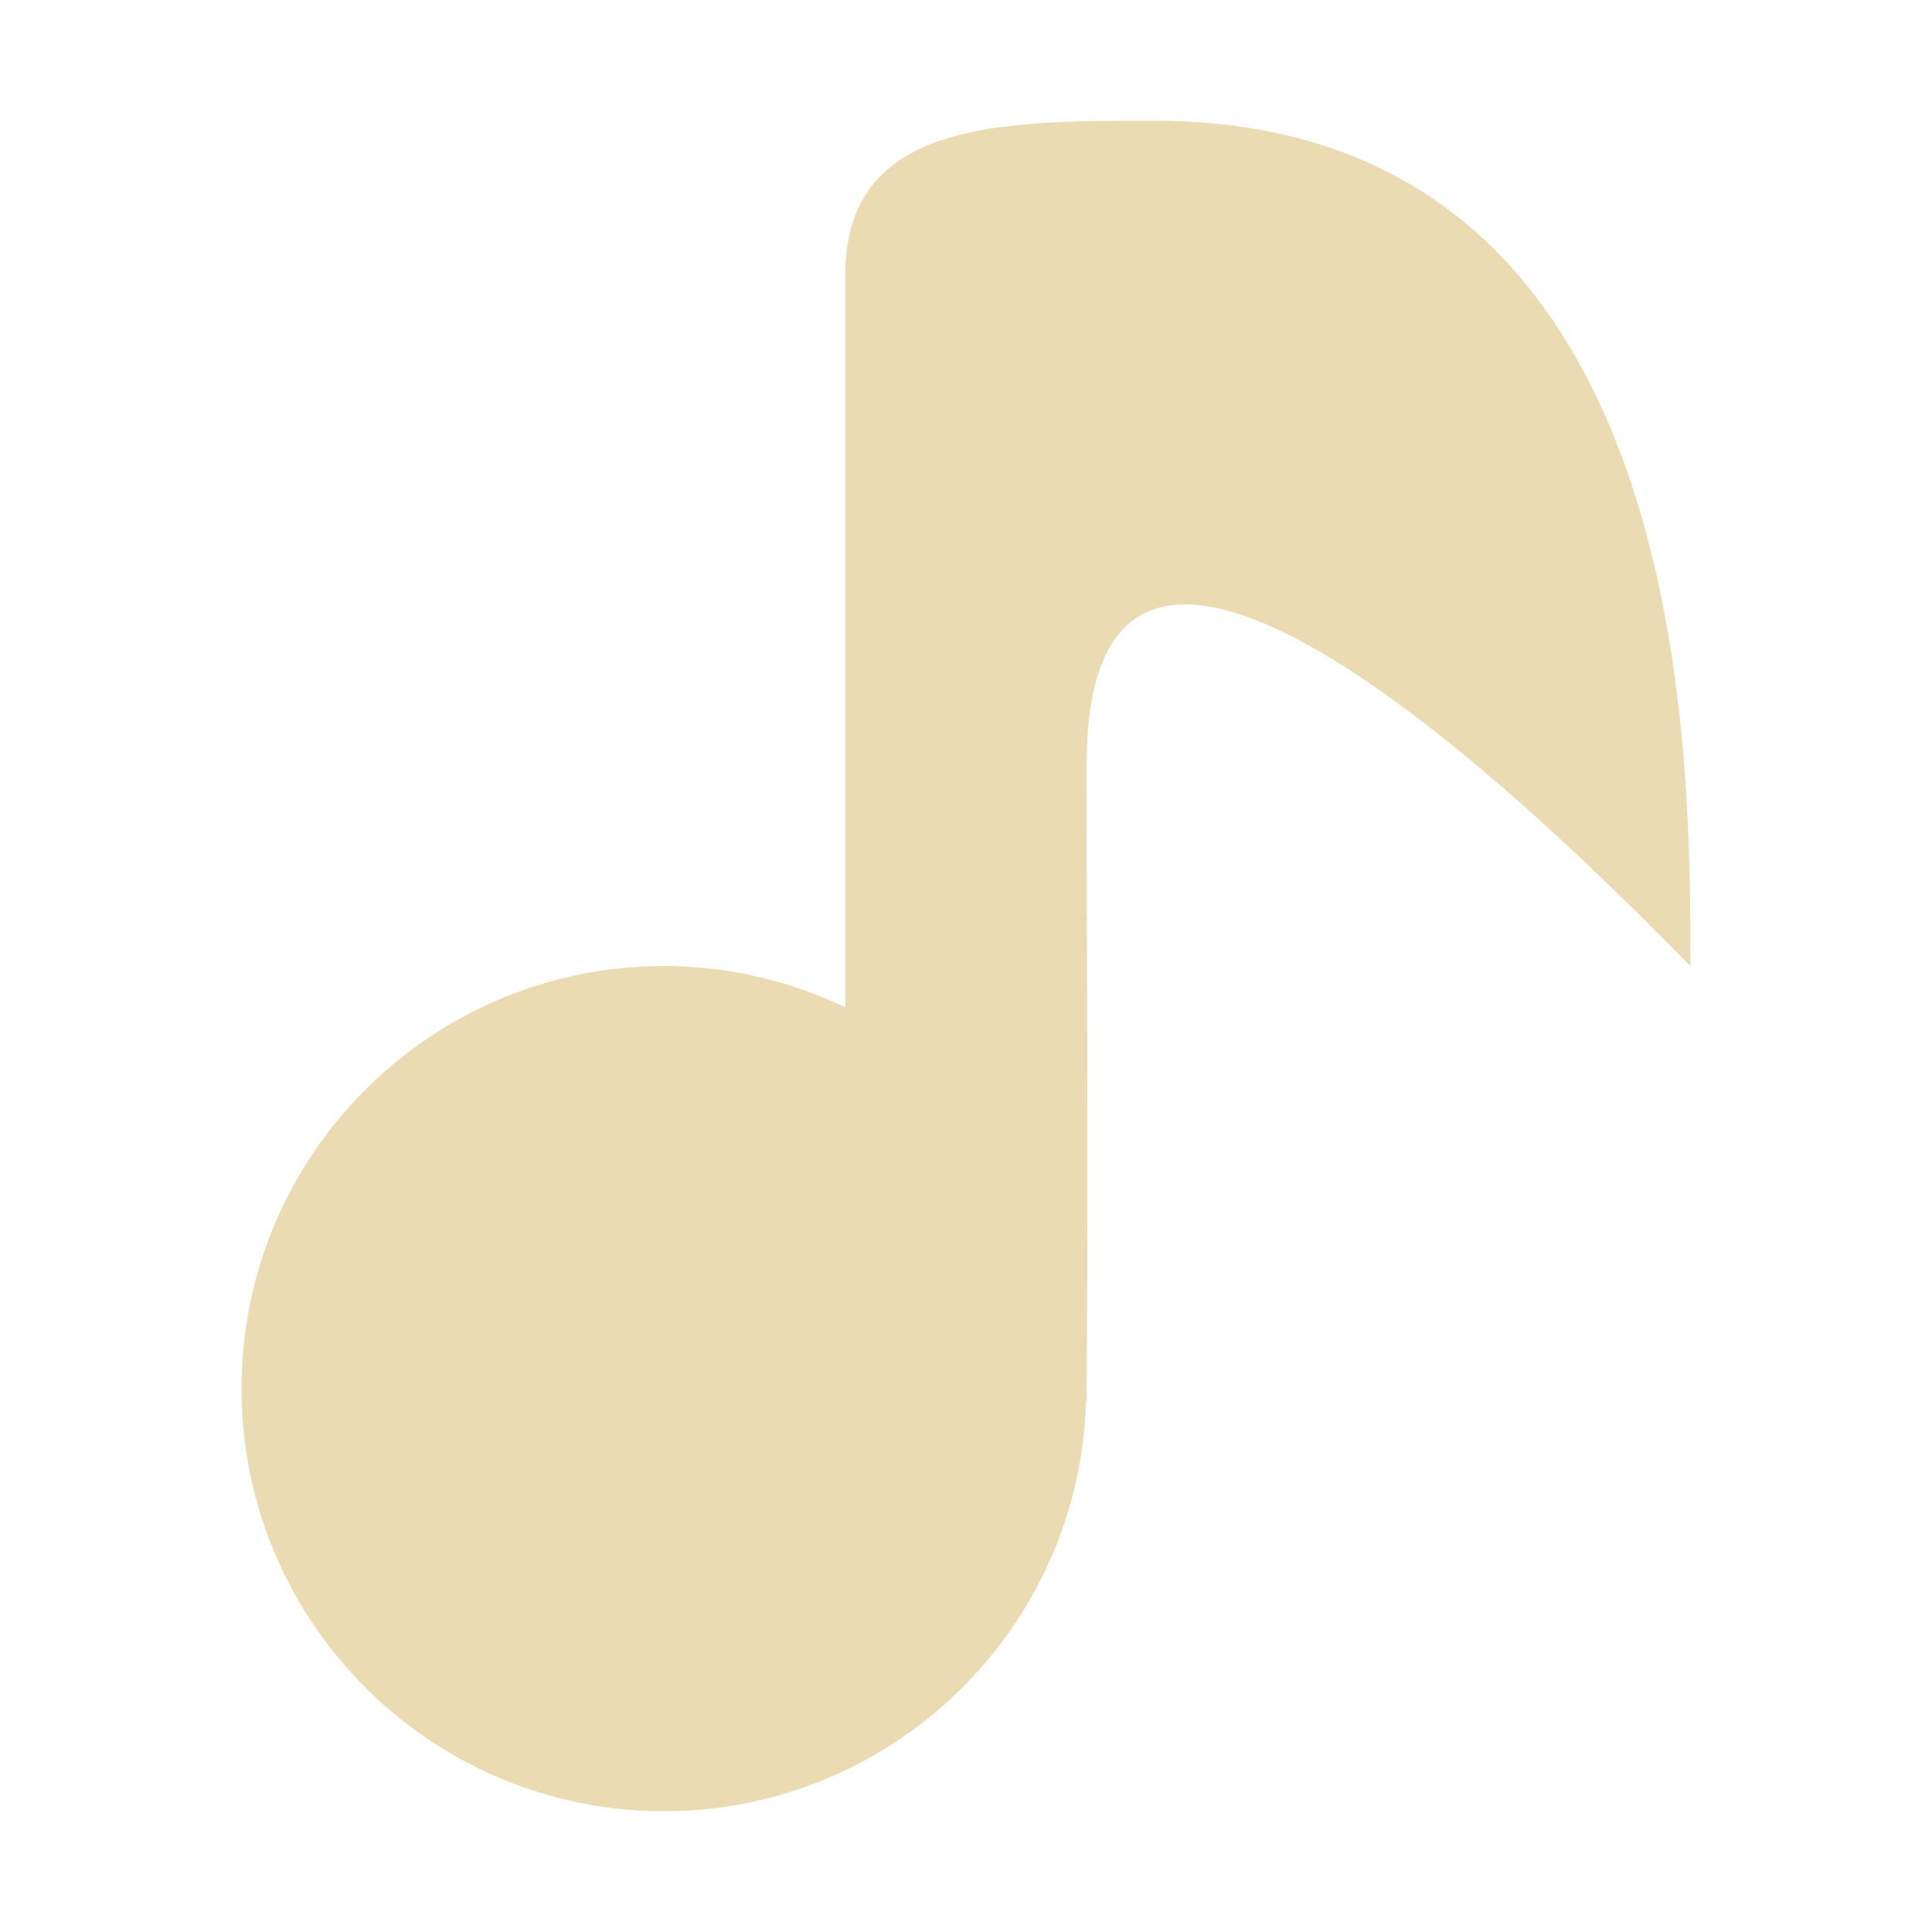
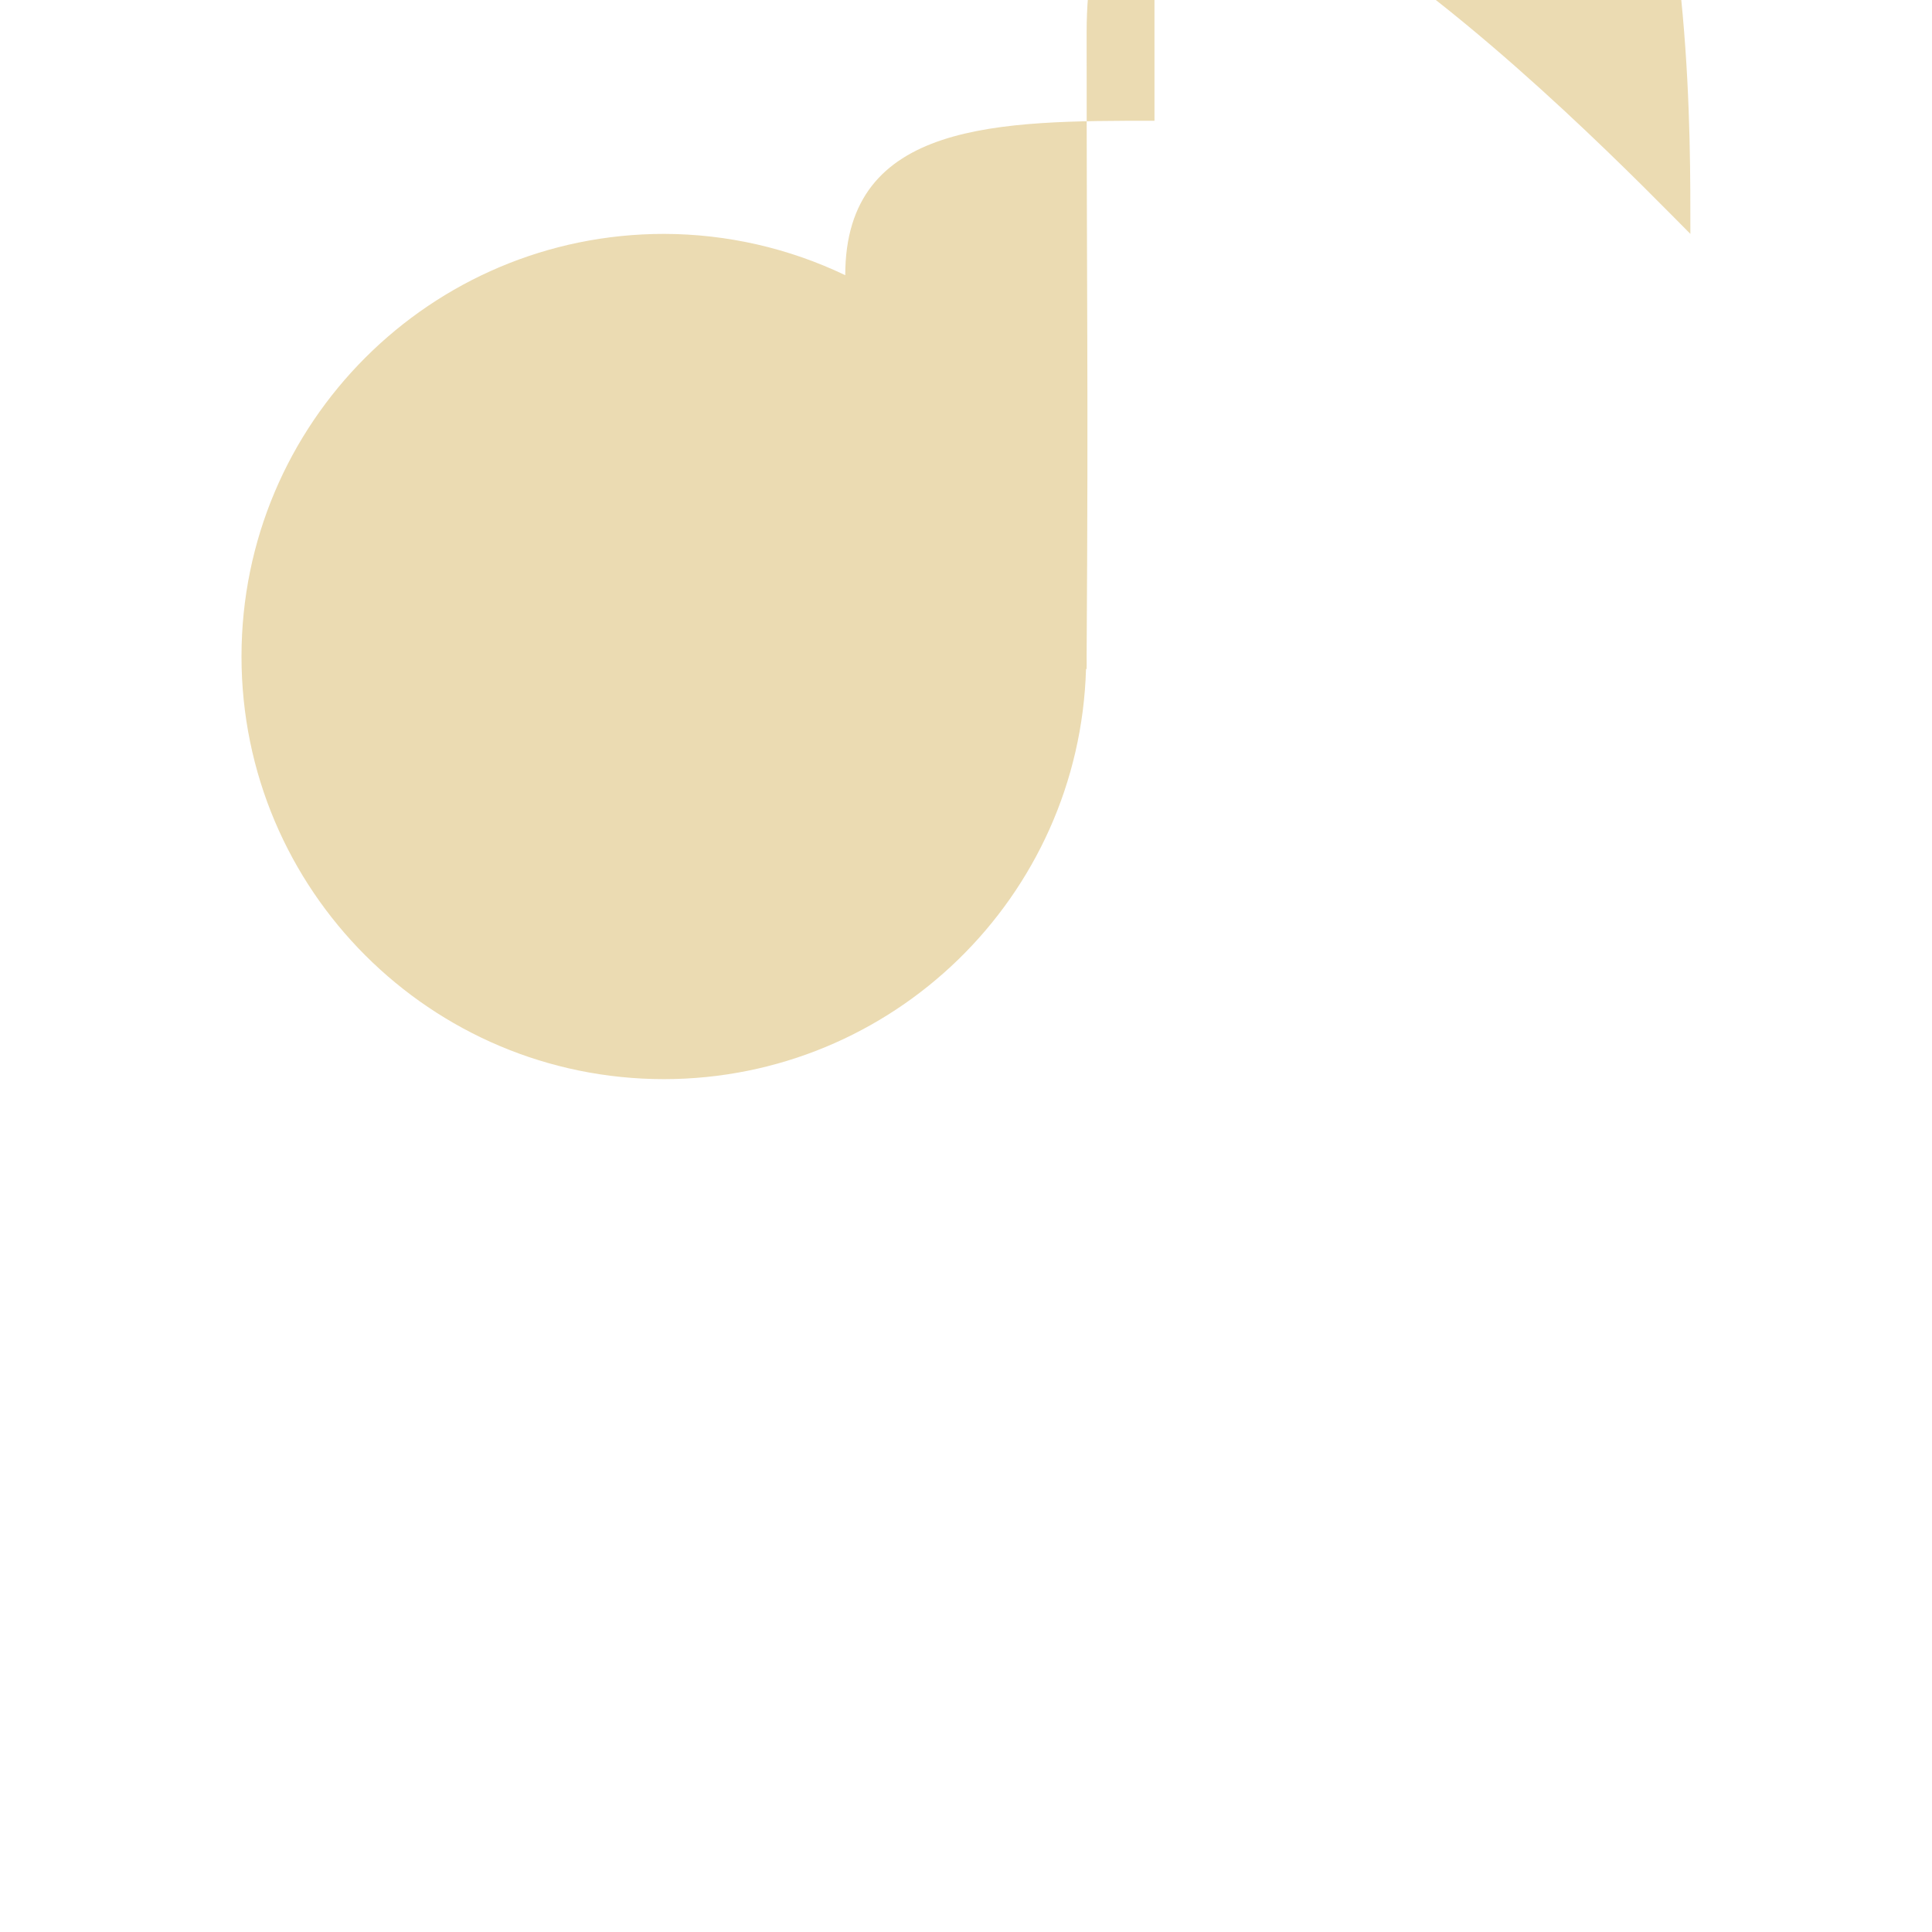
<svg xmlns="http://www.w3.org/2000/svg" width="16" height="16" version="1">
  <defs>
    <style id="current-color-scheme" type="text/css">.ColorScheme-Text { color:#ebdbb2; } .ColorScheme-Highlight { color:#458588; } .ColorScheme-NeutralText { color:#fe8019; } .ColorScheme-PositiveText { color:#689d6a; } .ColorScheme-NegativeText { color:#fb4934; }</style>
  </defs>
-   <path class="ColorScheme-Text" d="m9.561 1c-1.28 0-2.561-7e-4 -2.561 1.279v6.063c-0.468-0.224-0.98-0.341-1.5-0.342-1.933 0-3.5 1.567-3.5 3.5s1.567 3.5 3.5 3.5c1.892-2e-3 3.44-1.508 3.494-3.398l5e-3 3e-3c1e-3 -0.034 0-0.07 0-0.105 0.015-2.376 0-2.781 0-5.166 0-3.532 4.36 1.026 5 1.666 0-1.707 0.041-7-4.439-7z" fill="currentColor" />
+   <path class="ColorScheme-Text" d="m9.561 1c-1.28 0-2.561-7e-4 -2.561 1.279c-0.468-0.224-0.98-0.341-1.5-0.342-1.933 0-3.5 1.567-3.5 3.5s1.567 3.5 3.5 3.5c1.892-2e-3 3.44-1.508 3.494-3.398l5e-3 3e-3c1e-3 -0.034 0-0.07 0-0.105 0.015-2.376 0-2.781 0-5.166 0-3.532 4.36 1.026 5 1.666 0-1.707 0.041-7-4.439-7z" fill="currentColor" />
</svg>